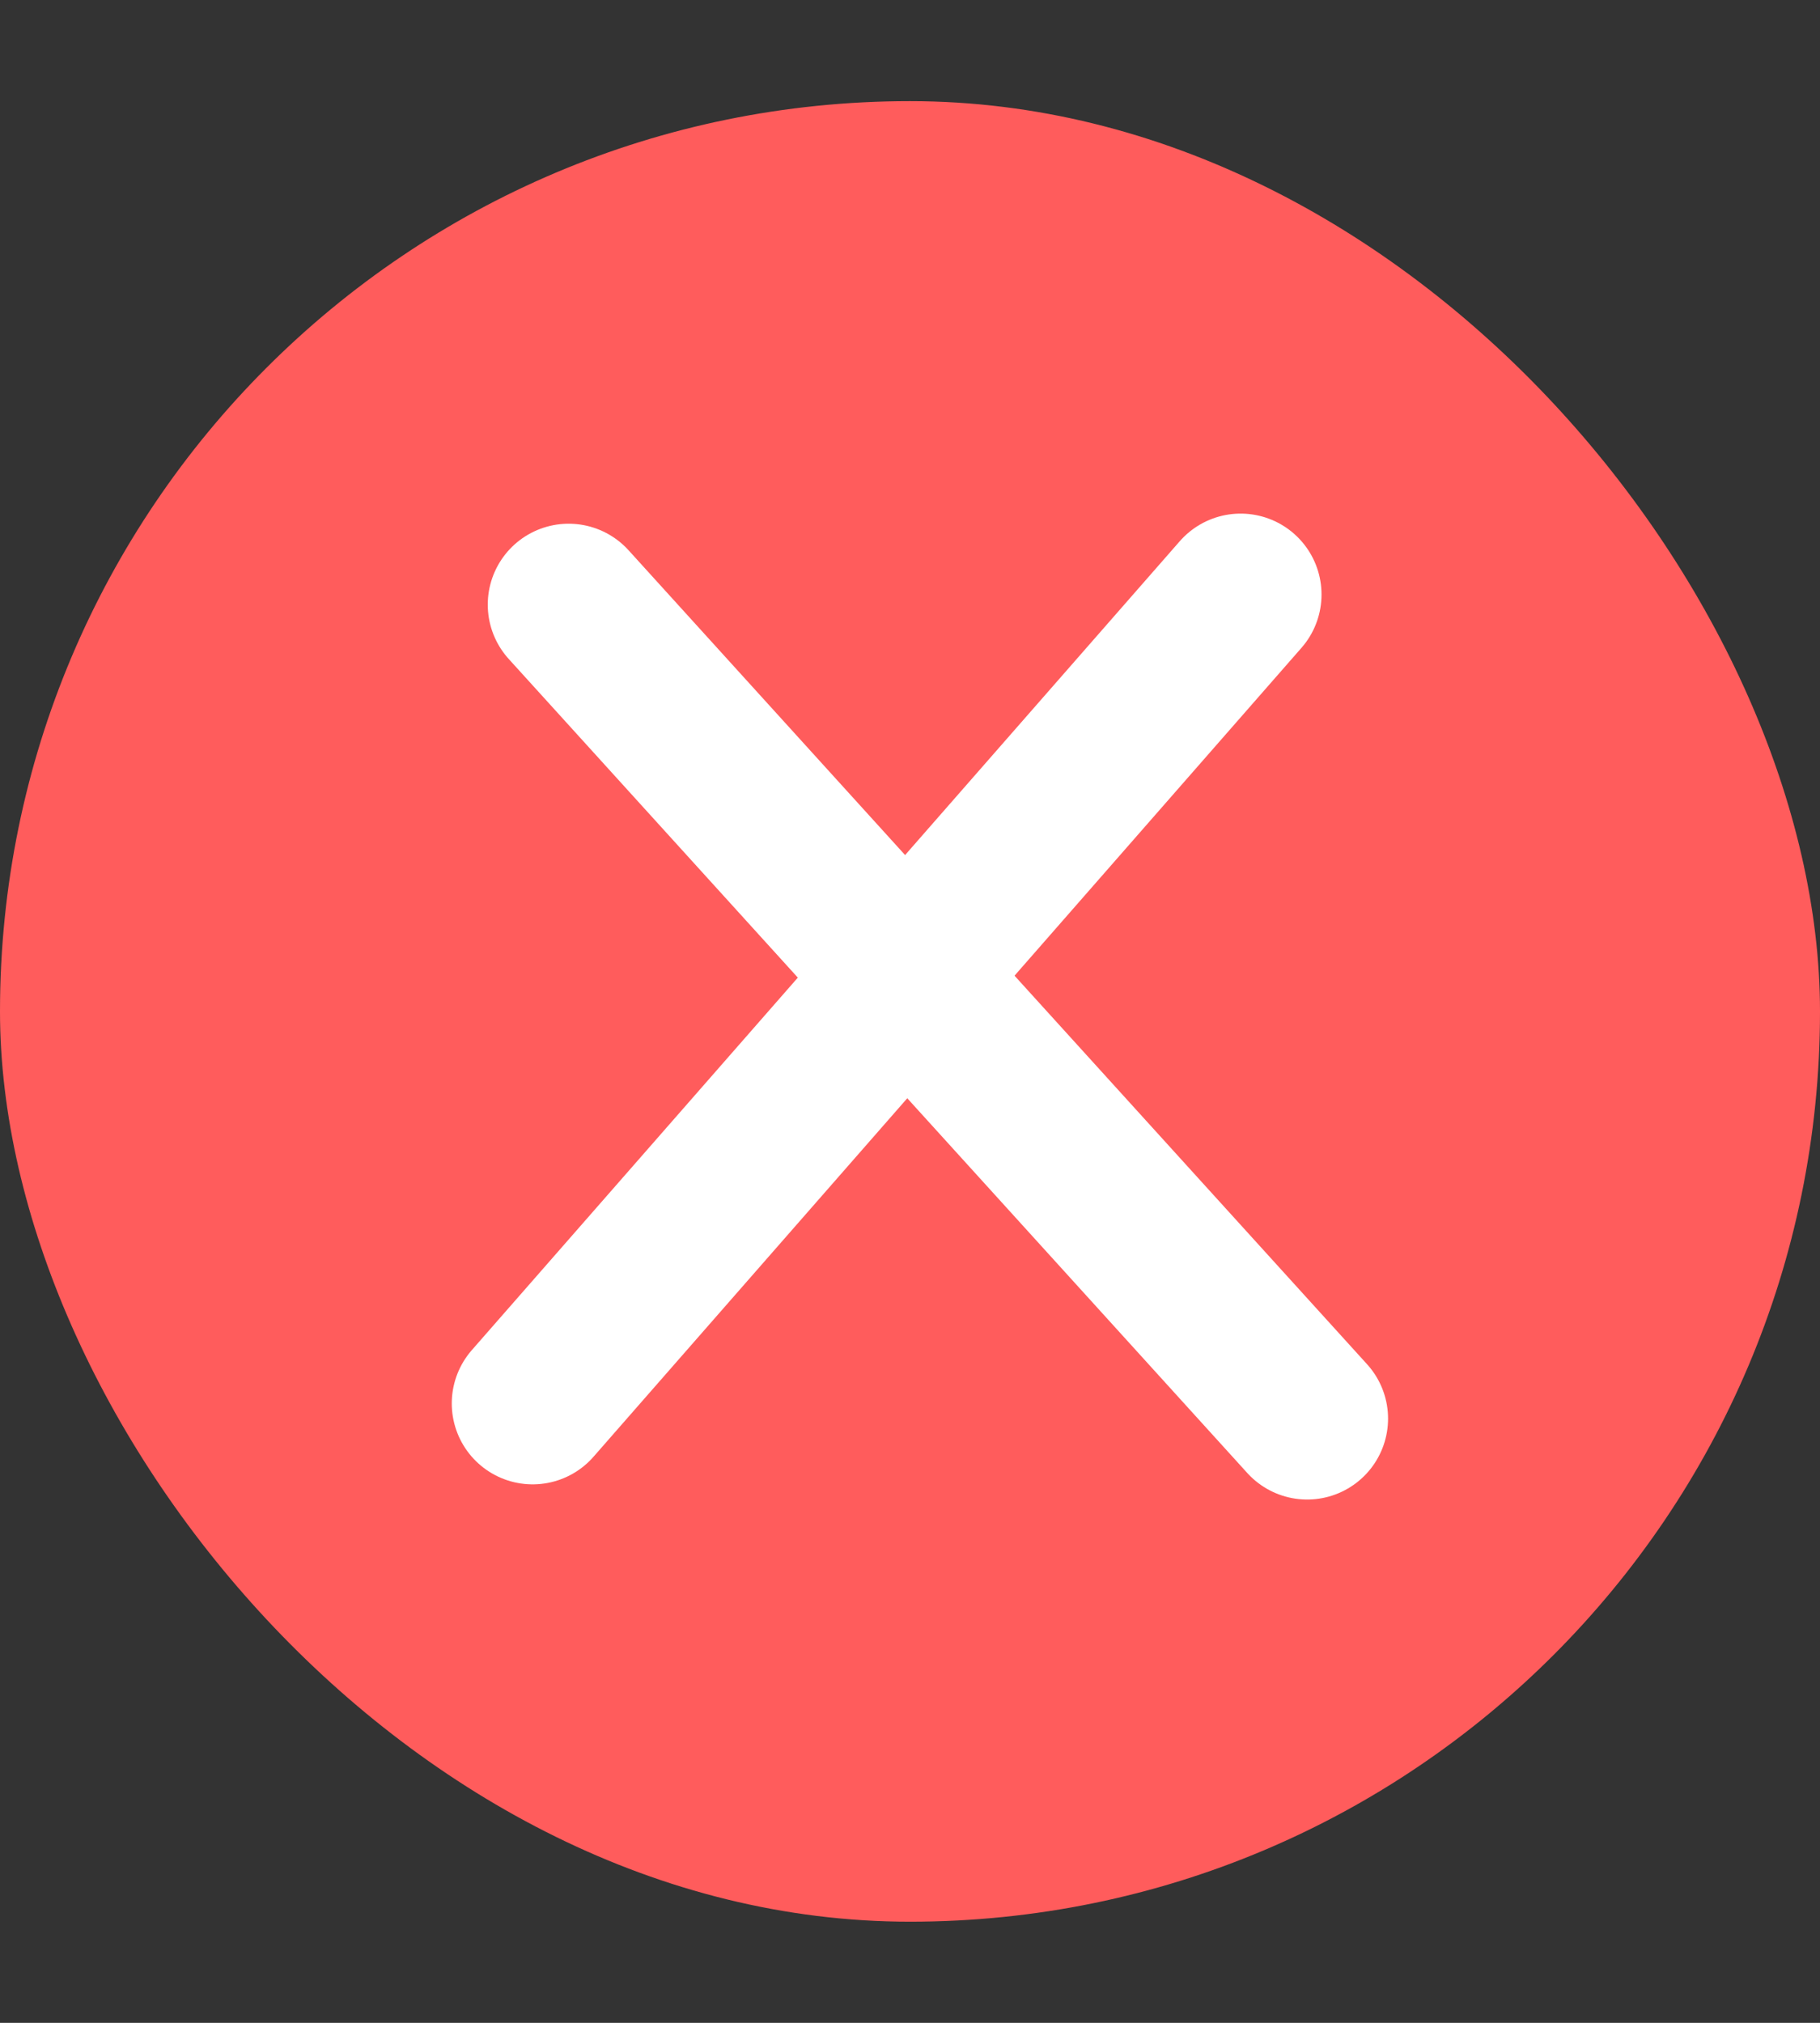
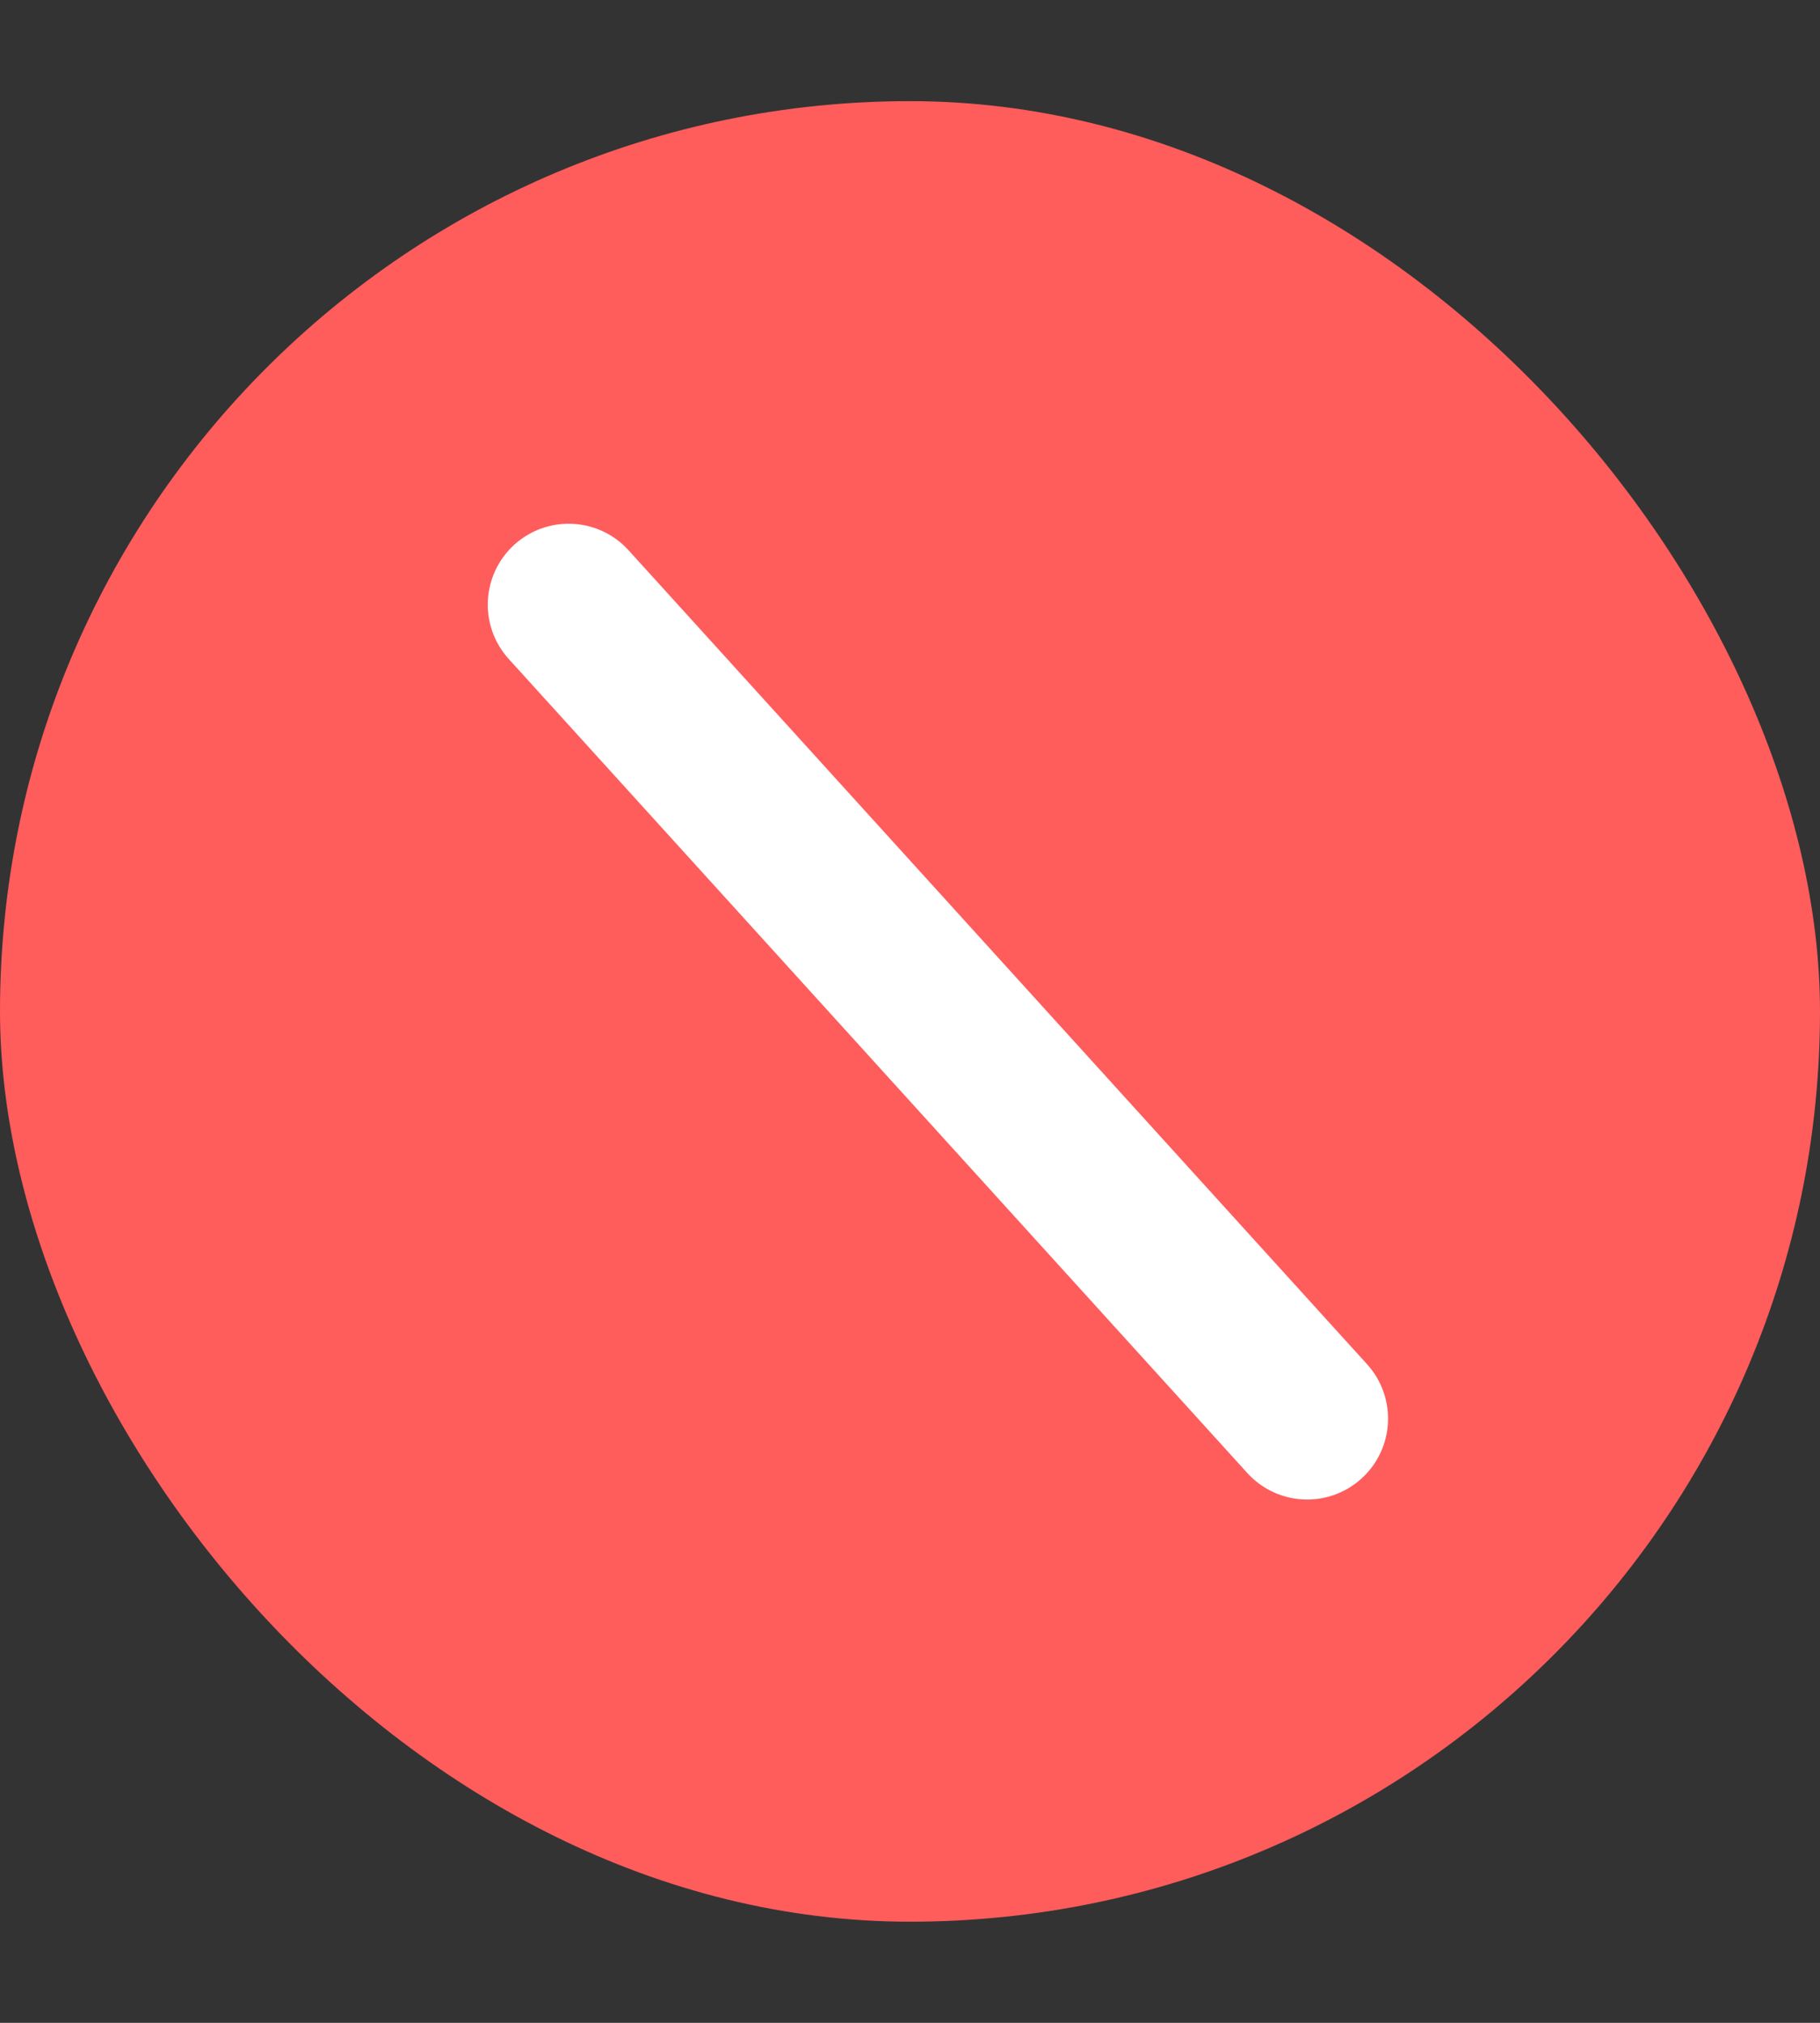
<svg xmlns="http://www.w3.org/2000/svg" width="9" height="10" viewBox="0 0 9 10" fill="none">
  <rect x="0" y="0" width="9" height="10" fill="#333333" stroke="none" />
  <rect y="0.5" width="9" height="9" rx="4.5" fill="#FF5C5C" />
-   <path d="M6.135 2.939L2.634 6.938" stroke="white" stroke-width="0.8" stroke-linecap="round" />
  <path d="M6.464 7.013L2.812 2.989" stroke="white" stroke-width="0.8" stroke-linecap="round" />
</svg>